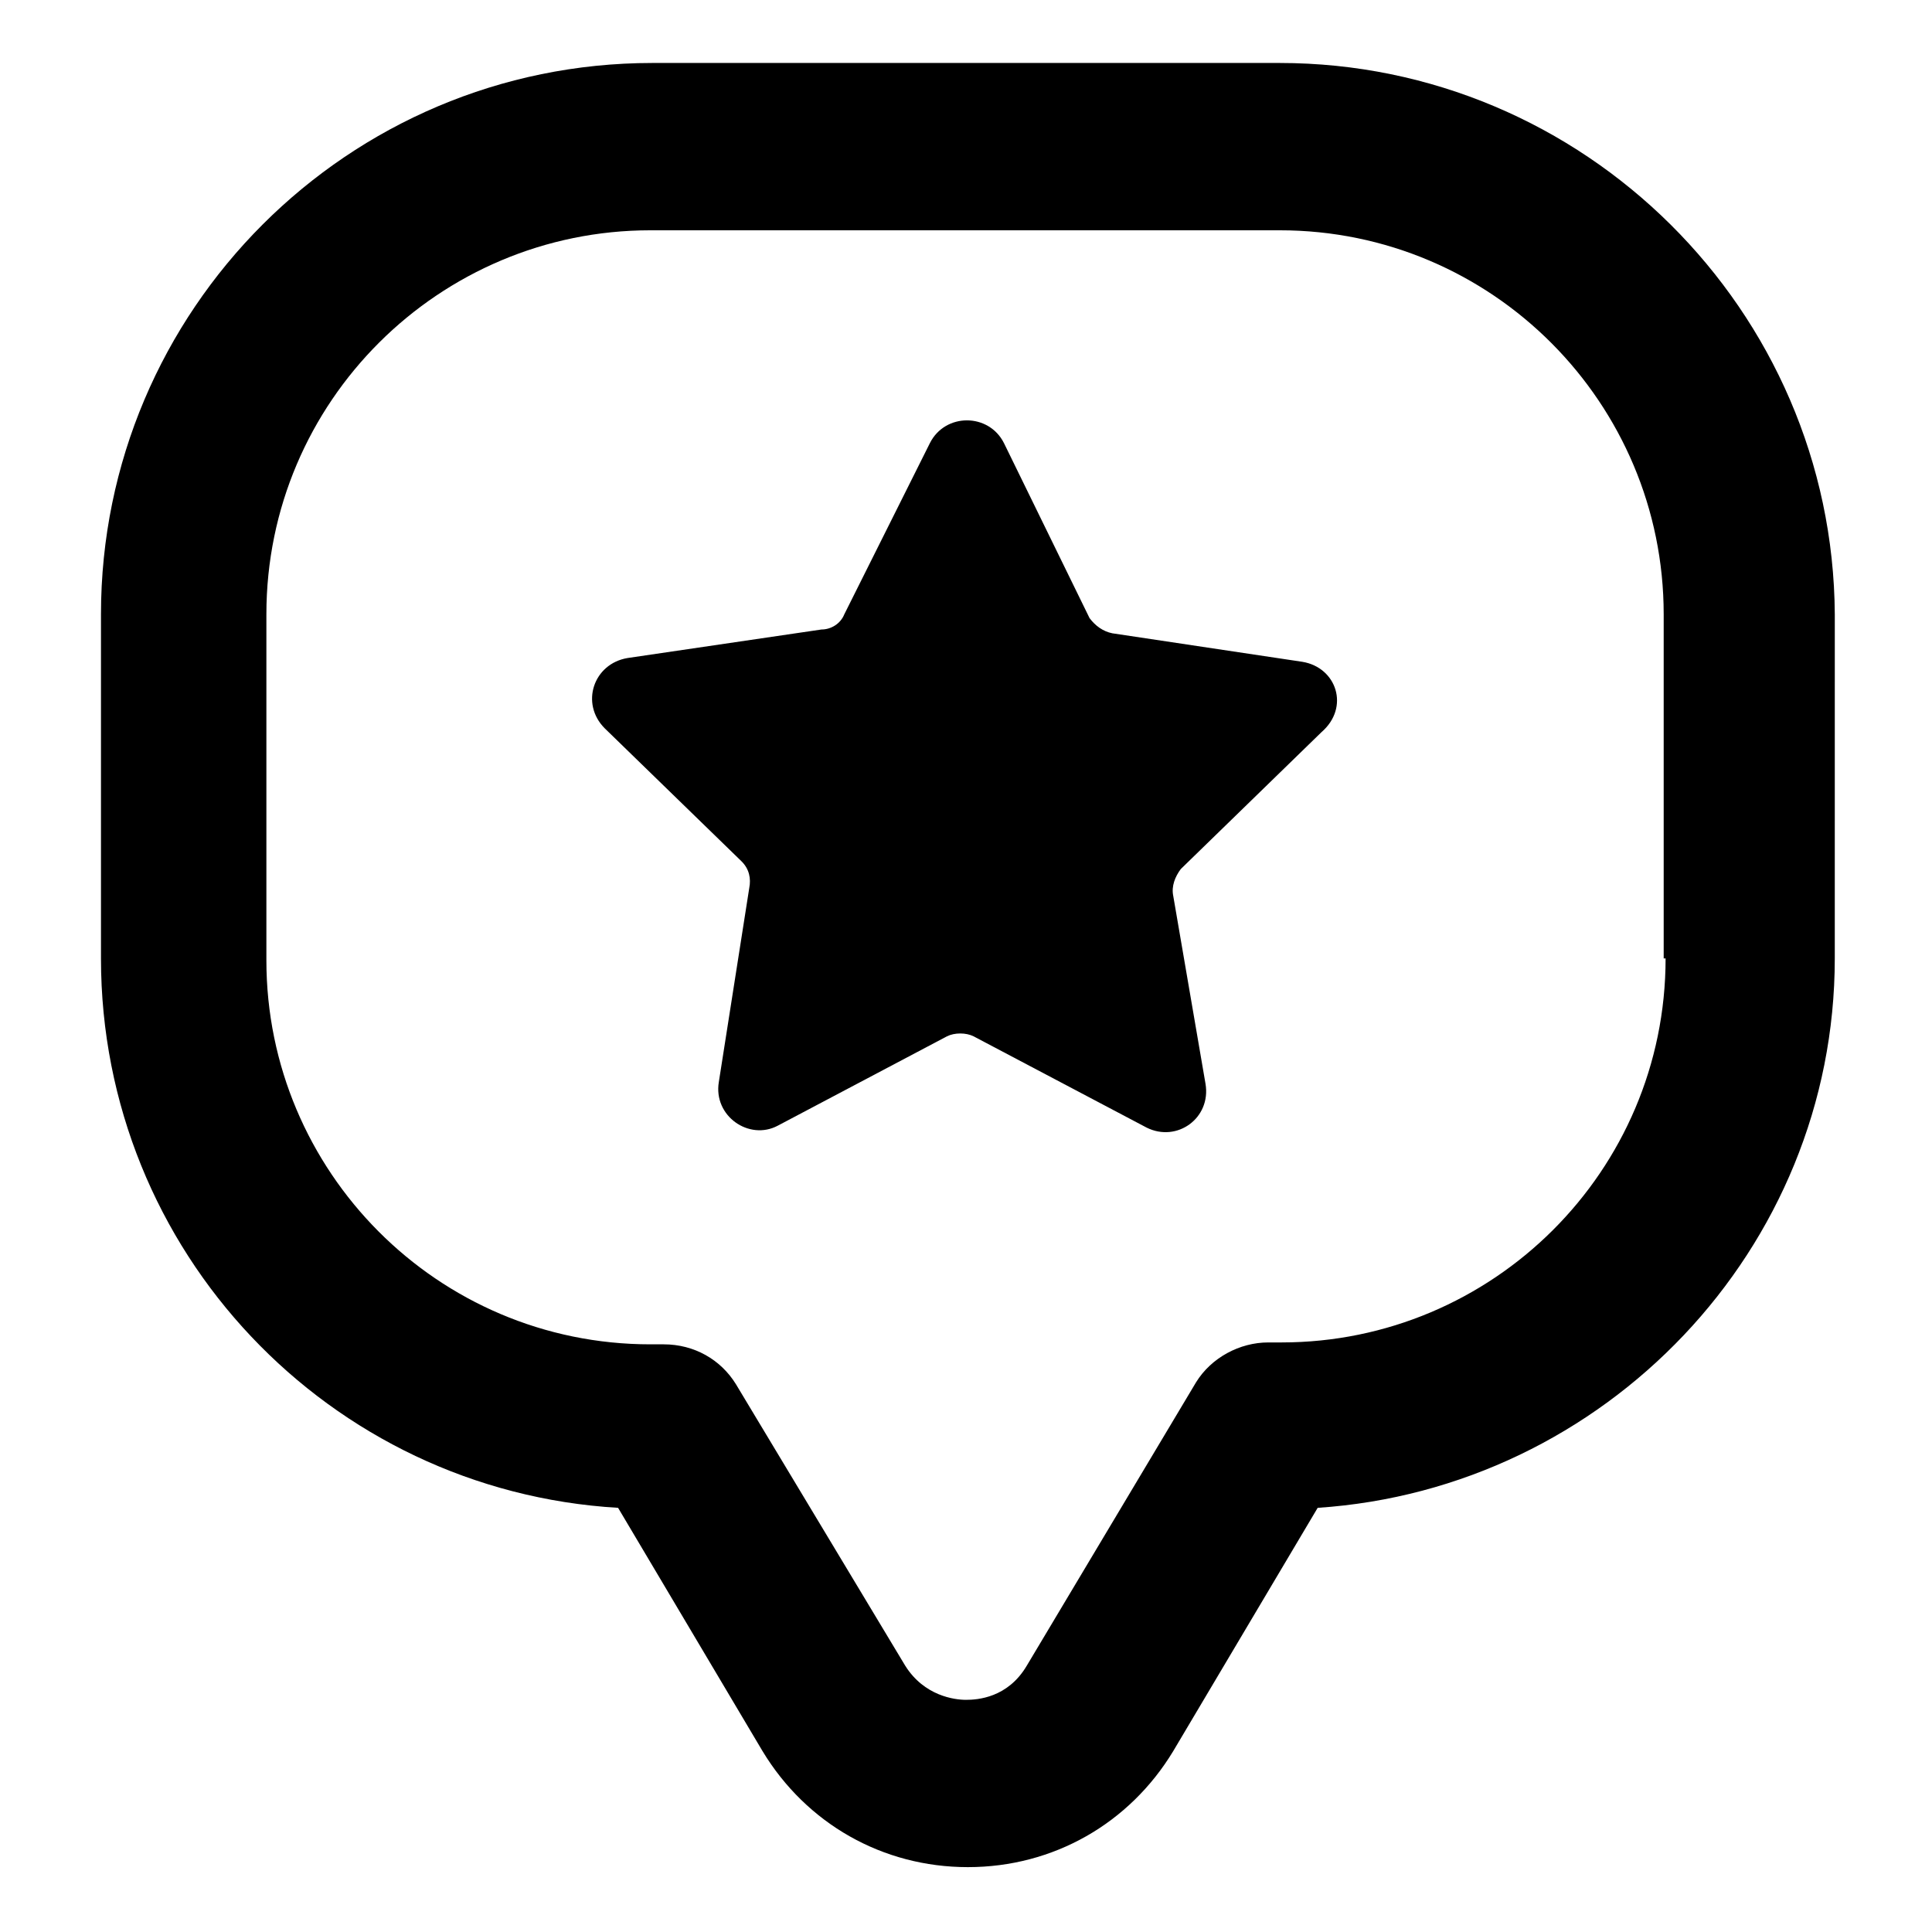
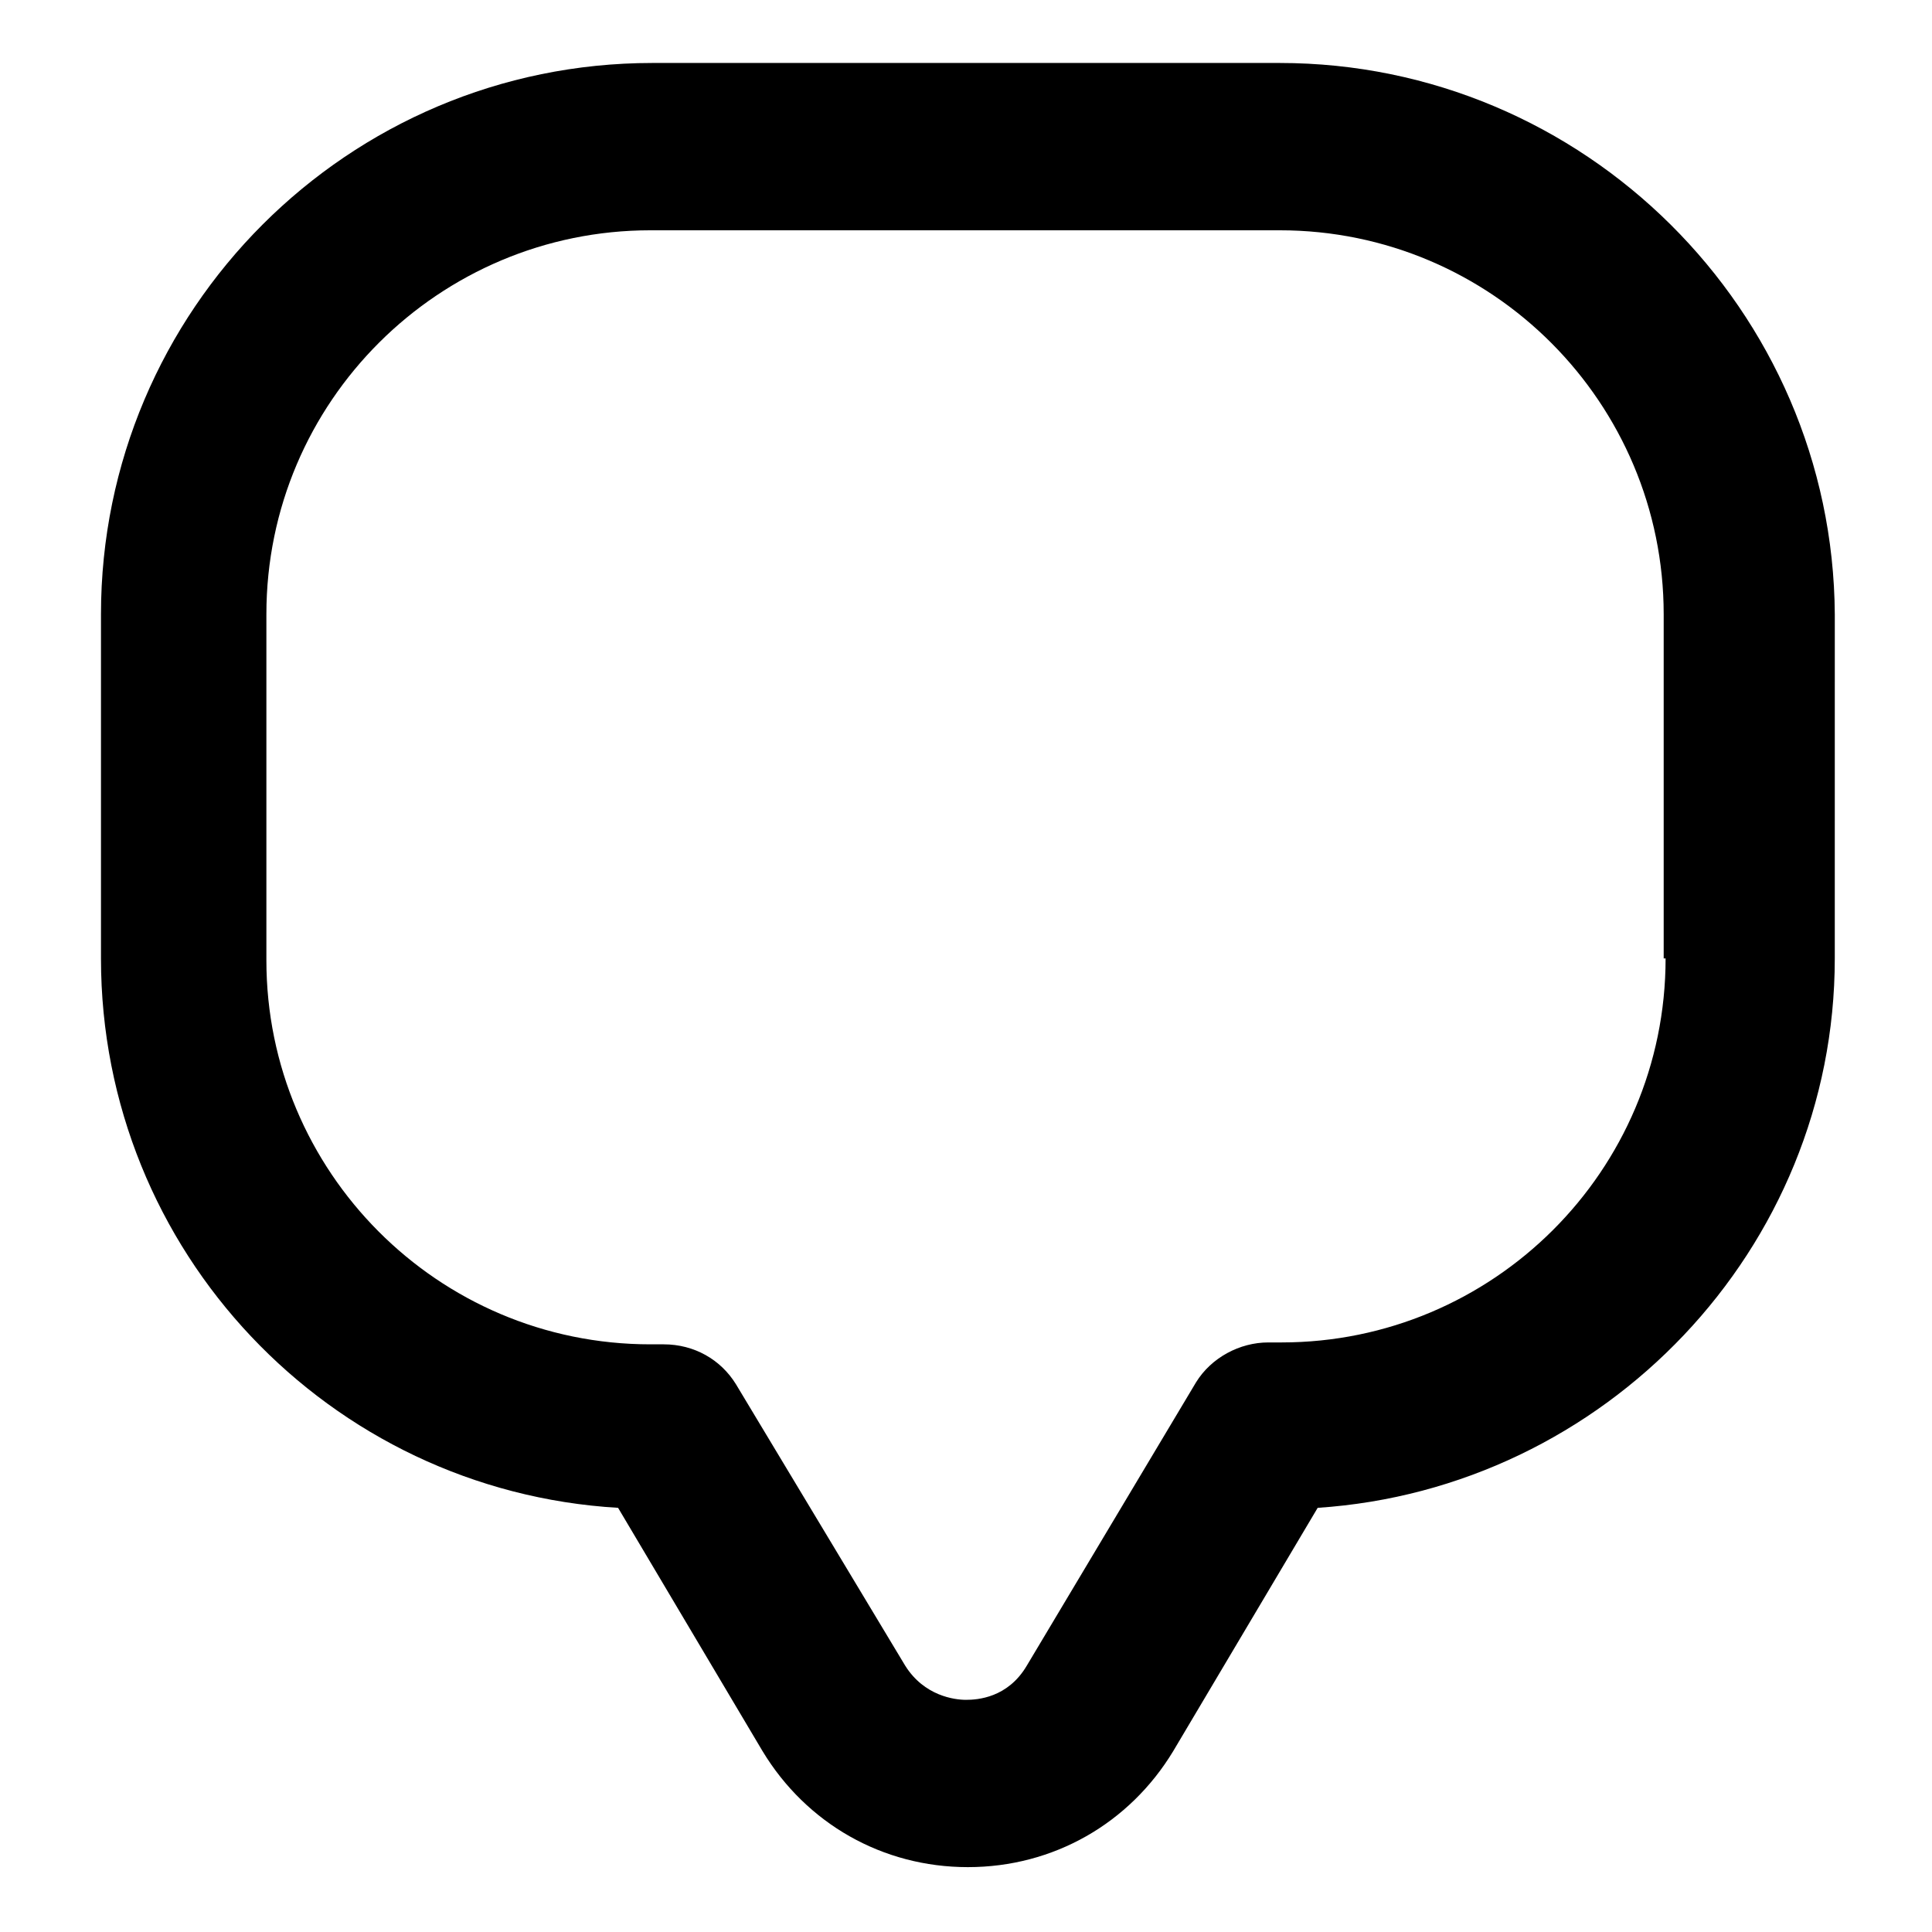
<svg xmlns="http://www.w3.org/2000/svg" fill="#000000" width="800px" height="800px" version="1.1" viewBox="144 144 512 512">
  <g>
    <path d="m483.13 160.69h-166.26c-80.609 0-146.11 65.496-146.11 146.11v91.191c0 77.586 60.457 141.07 137.04 145.6l38.289 64.488c11.586 19.145 31.738 30.73 54.41 30.73s42.824-11.586 54.41-30.73l38.289-64.488c76.074-5.039 137.04-68.52 137.04-145.6l0.004-91.191c-0.504-80.609-66.5-146.11-147.11-146.11zm102.27 237.3c0 56.426-45.848 101.77-101.77 101.77h-3.527c-7.559 0-15.113 4.031-19.145 10.578l-44.84 75.066c-5.039 8.566-13.098 9.07-16.121 9.07s-11.082-1.008-16.121-9.07l-44.84-74.562c-4.031-6.551-11.082-10.578-19.145-10.578h-3.527c-56.426 0-101.77-45.848-101.77-101.77v-91.695c0-56.426 45.848-101.77 101.77-101.77h166.76c56.426 0 101.77 45.848 101.77 101.77v91.191z" />
-     <path d="m489.17 319.39-50.383-7.559c-2.519-0.504-4.535-2.016-6.047-4.031l-22.668-46.352c-4.031-8.062-15.617-8.062-19.648 0l-22.672 45.344c-1.008 2.519-3.527 4.031-6.047 4.031l-51.387 7.559c-9.07 1.512-12.594 12.09-6.047 18.641l36.273 35.266c2.016 2.016 2.519 4.535 2.016 7.055l-8.059 51.387c-1.512 9.07 8.062 15.617 15.617 11.586l44.84-23.68c2.016-1.008 5.039-1.008 7.055 0l45.848 24.184c8.062 4.031 17.129-2.519 15.617-11.586l-8.566-49.879c-0.504-2.519 0.504-5.039 2.016-7.055l37.281-36.273c7.559-6.547 4.031-17.125-5.039-18.637z" />
  </g>
</svg>